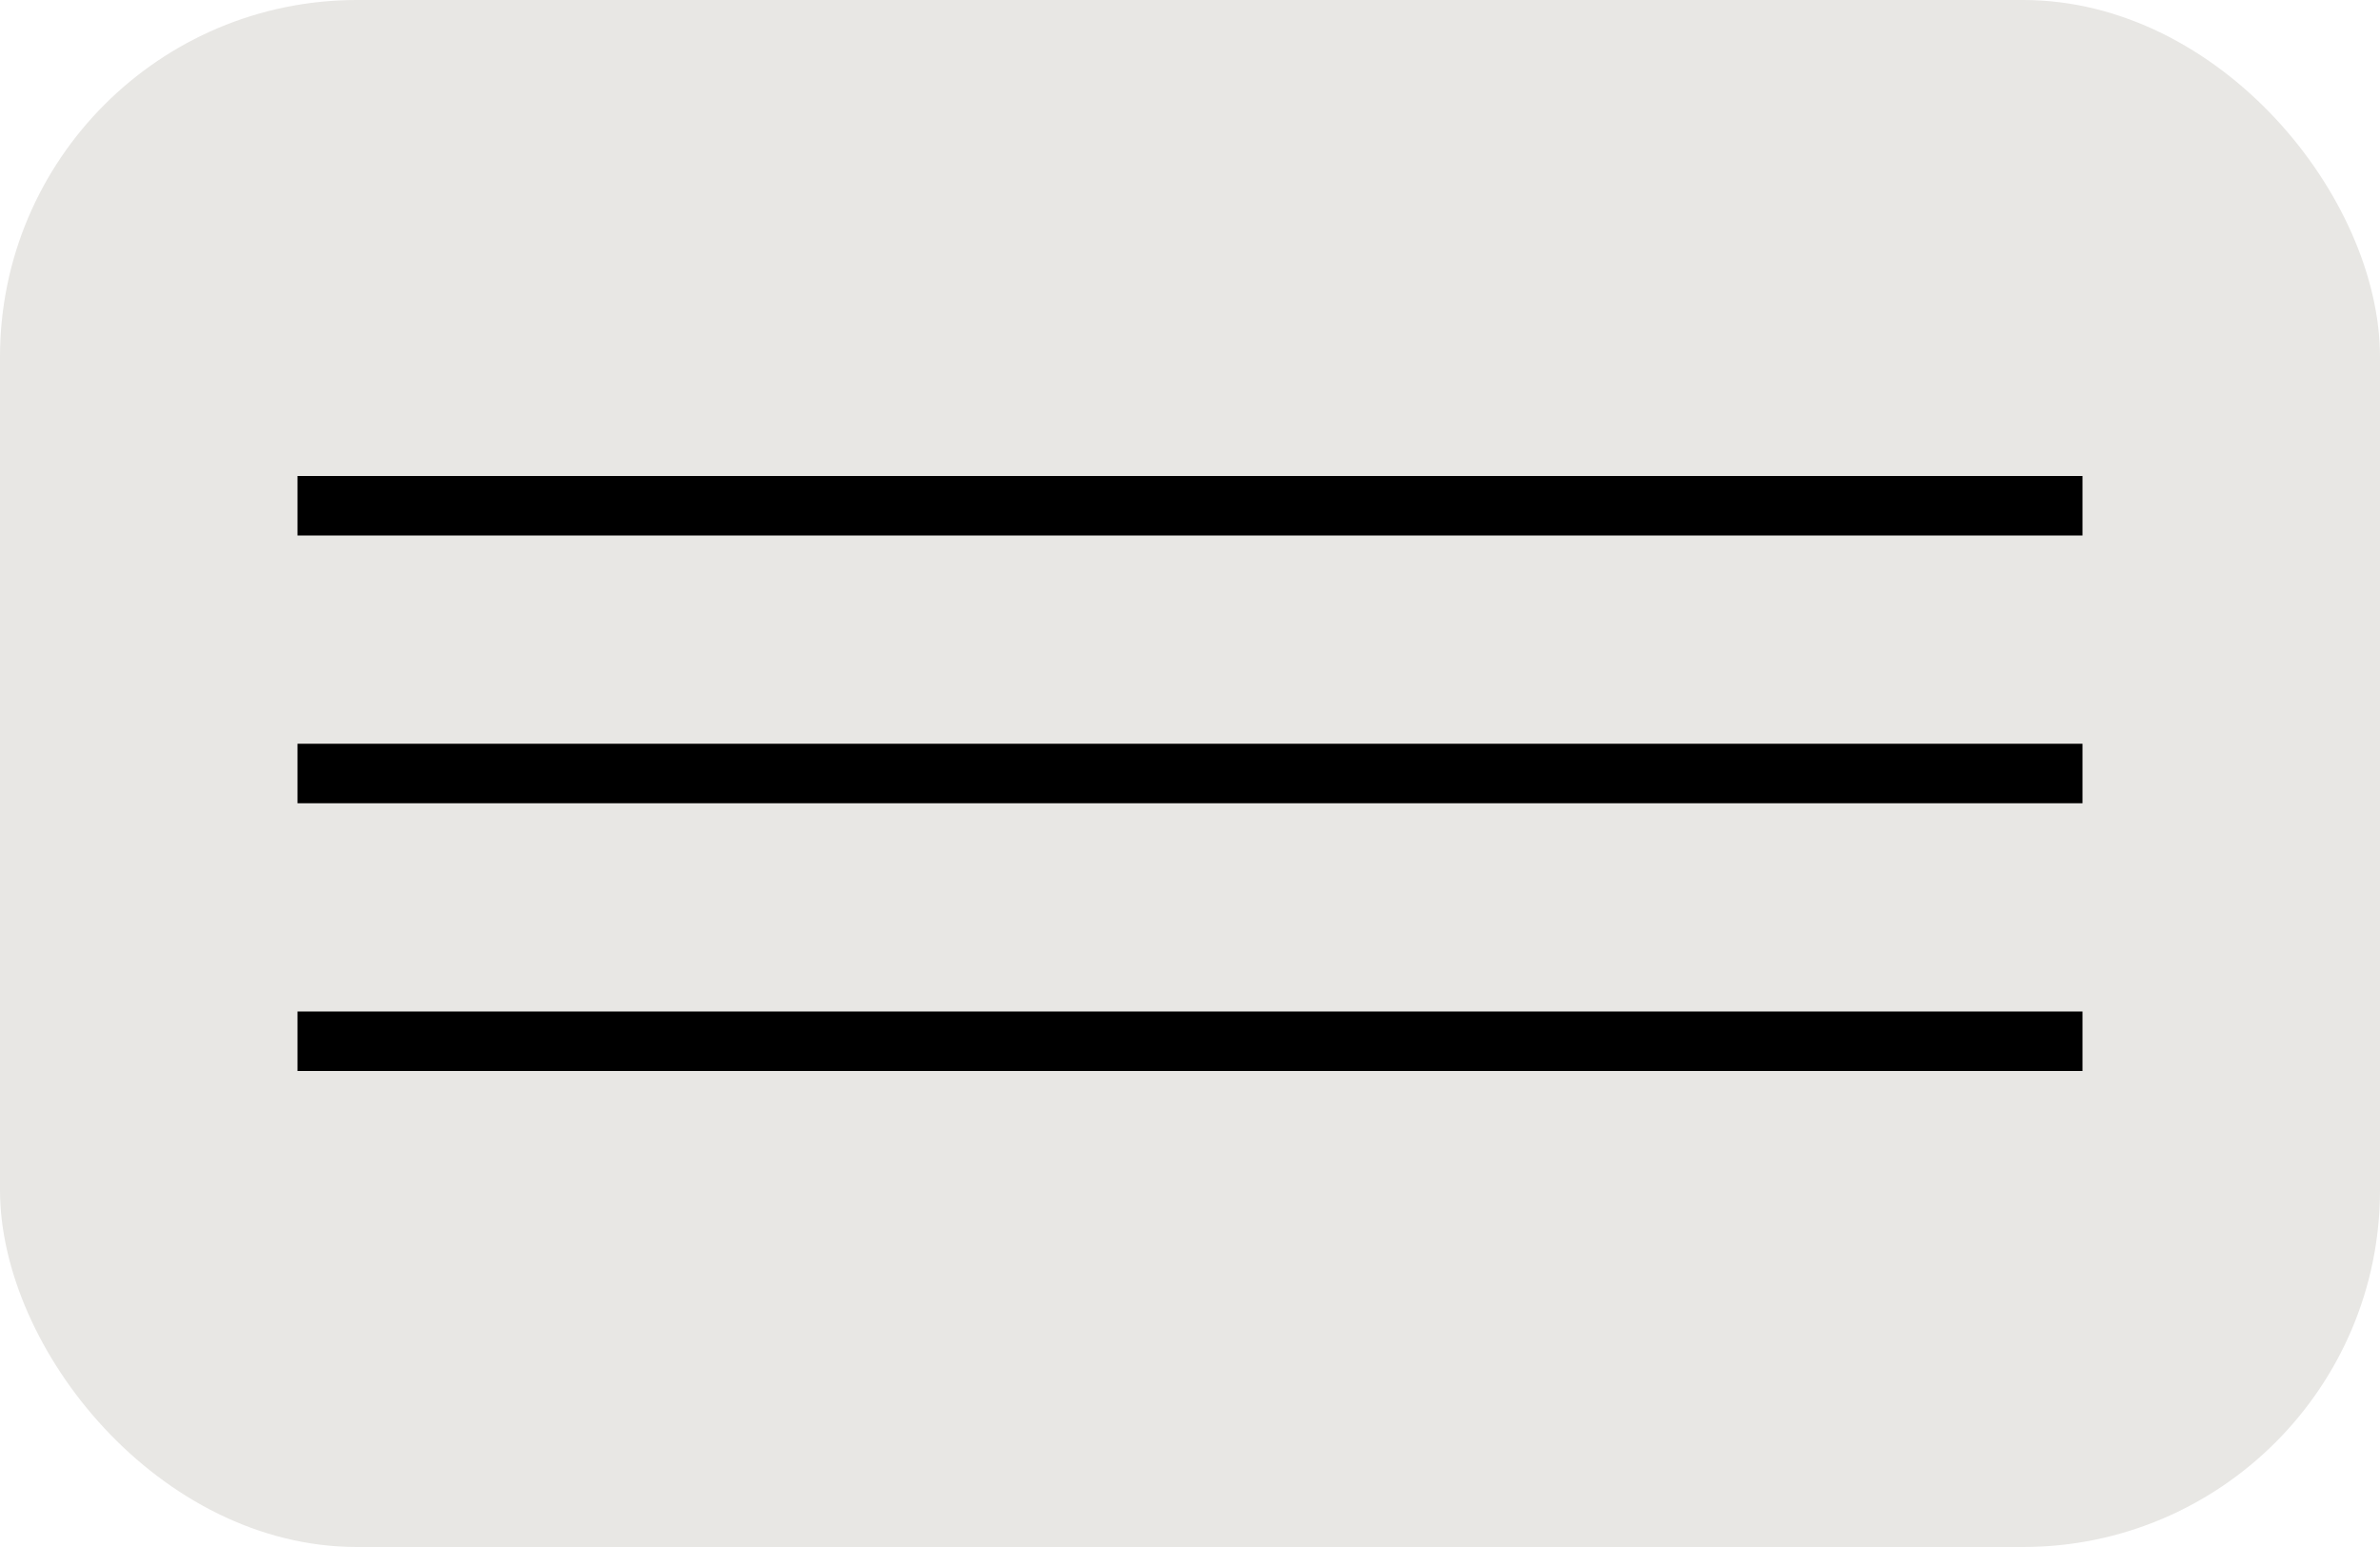
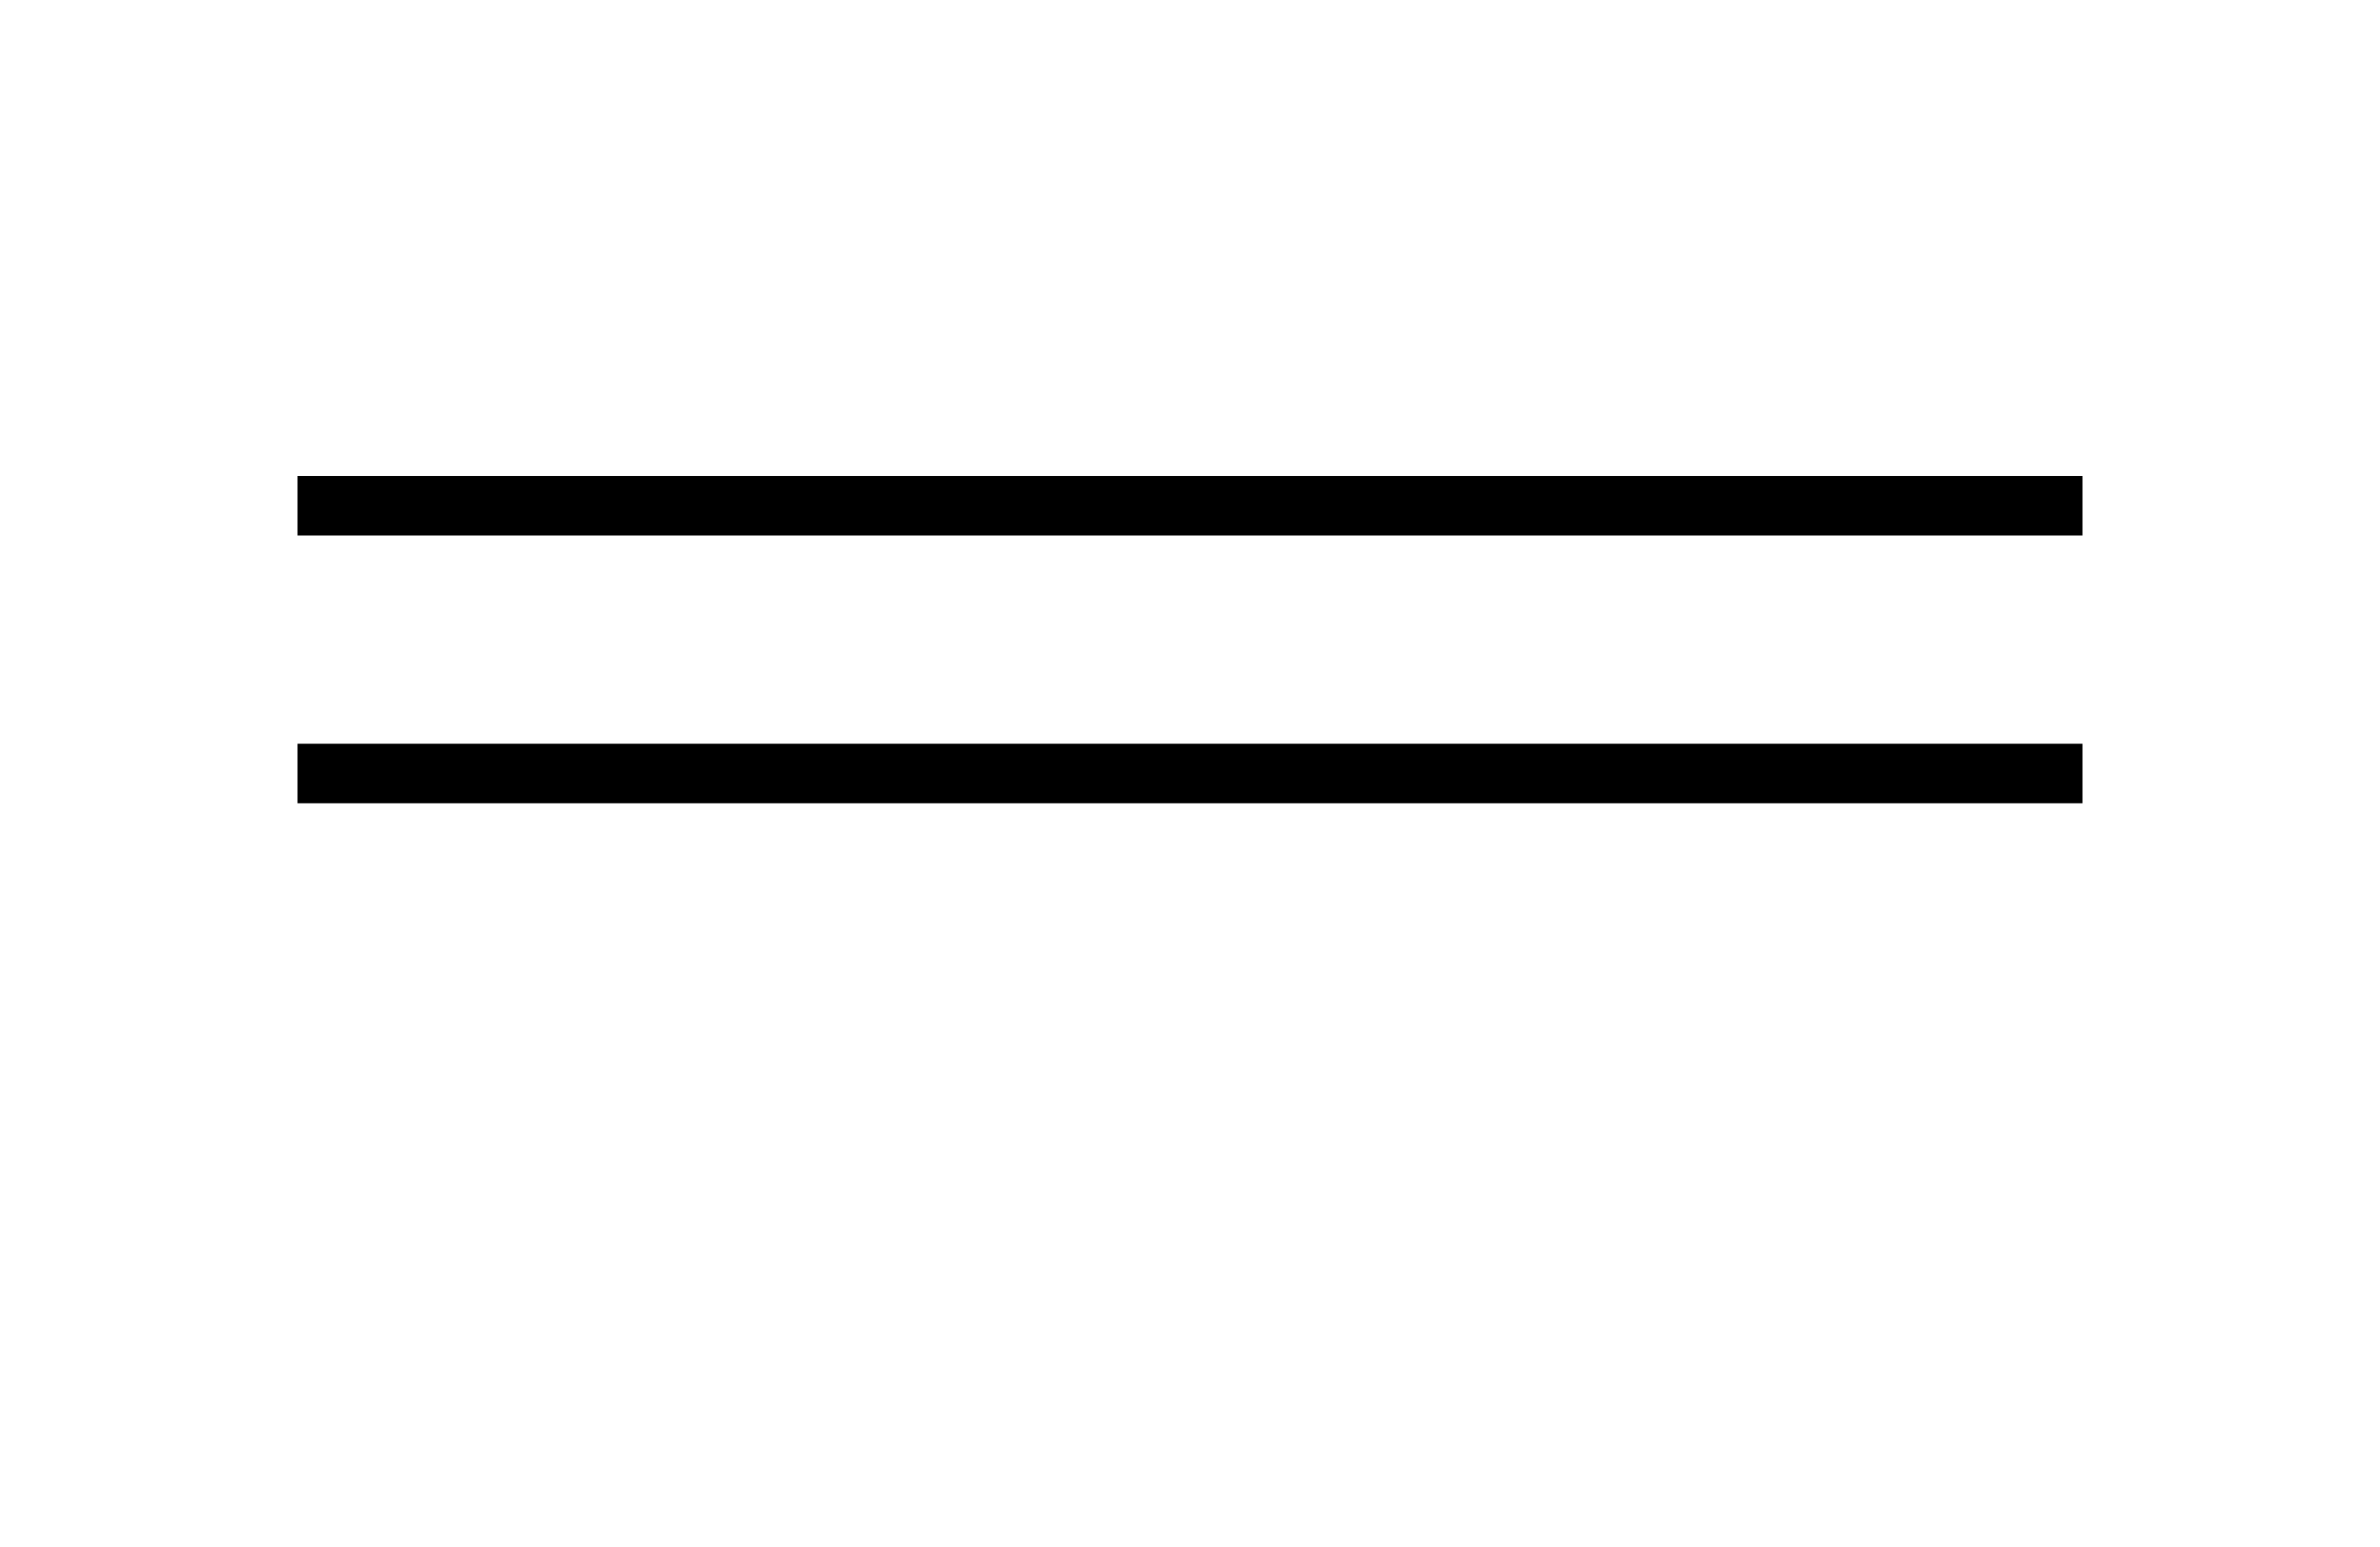
<svg xmlns="http://www.w3.org/2000/svg" width="40" height="26" viewBox="0 0 40 26" fill="none">
-   <rect width="40" height="26" rx="6" fill="#E8E7E4" />
  <line x1="5" y1="8.5" x2="35" y2="8.5" stroke="black" />
  <line x1="5" y1="13" x2="35" y2="13" stroke="black" />
-   <line x1="5" y1="17.5" x2="35" y2="17.5" stroke="black" />
</svg>